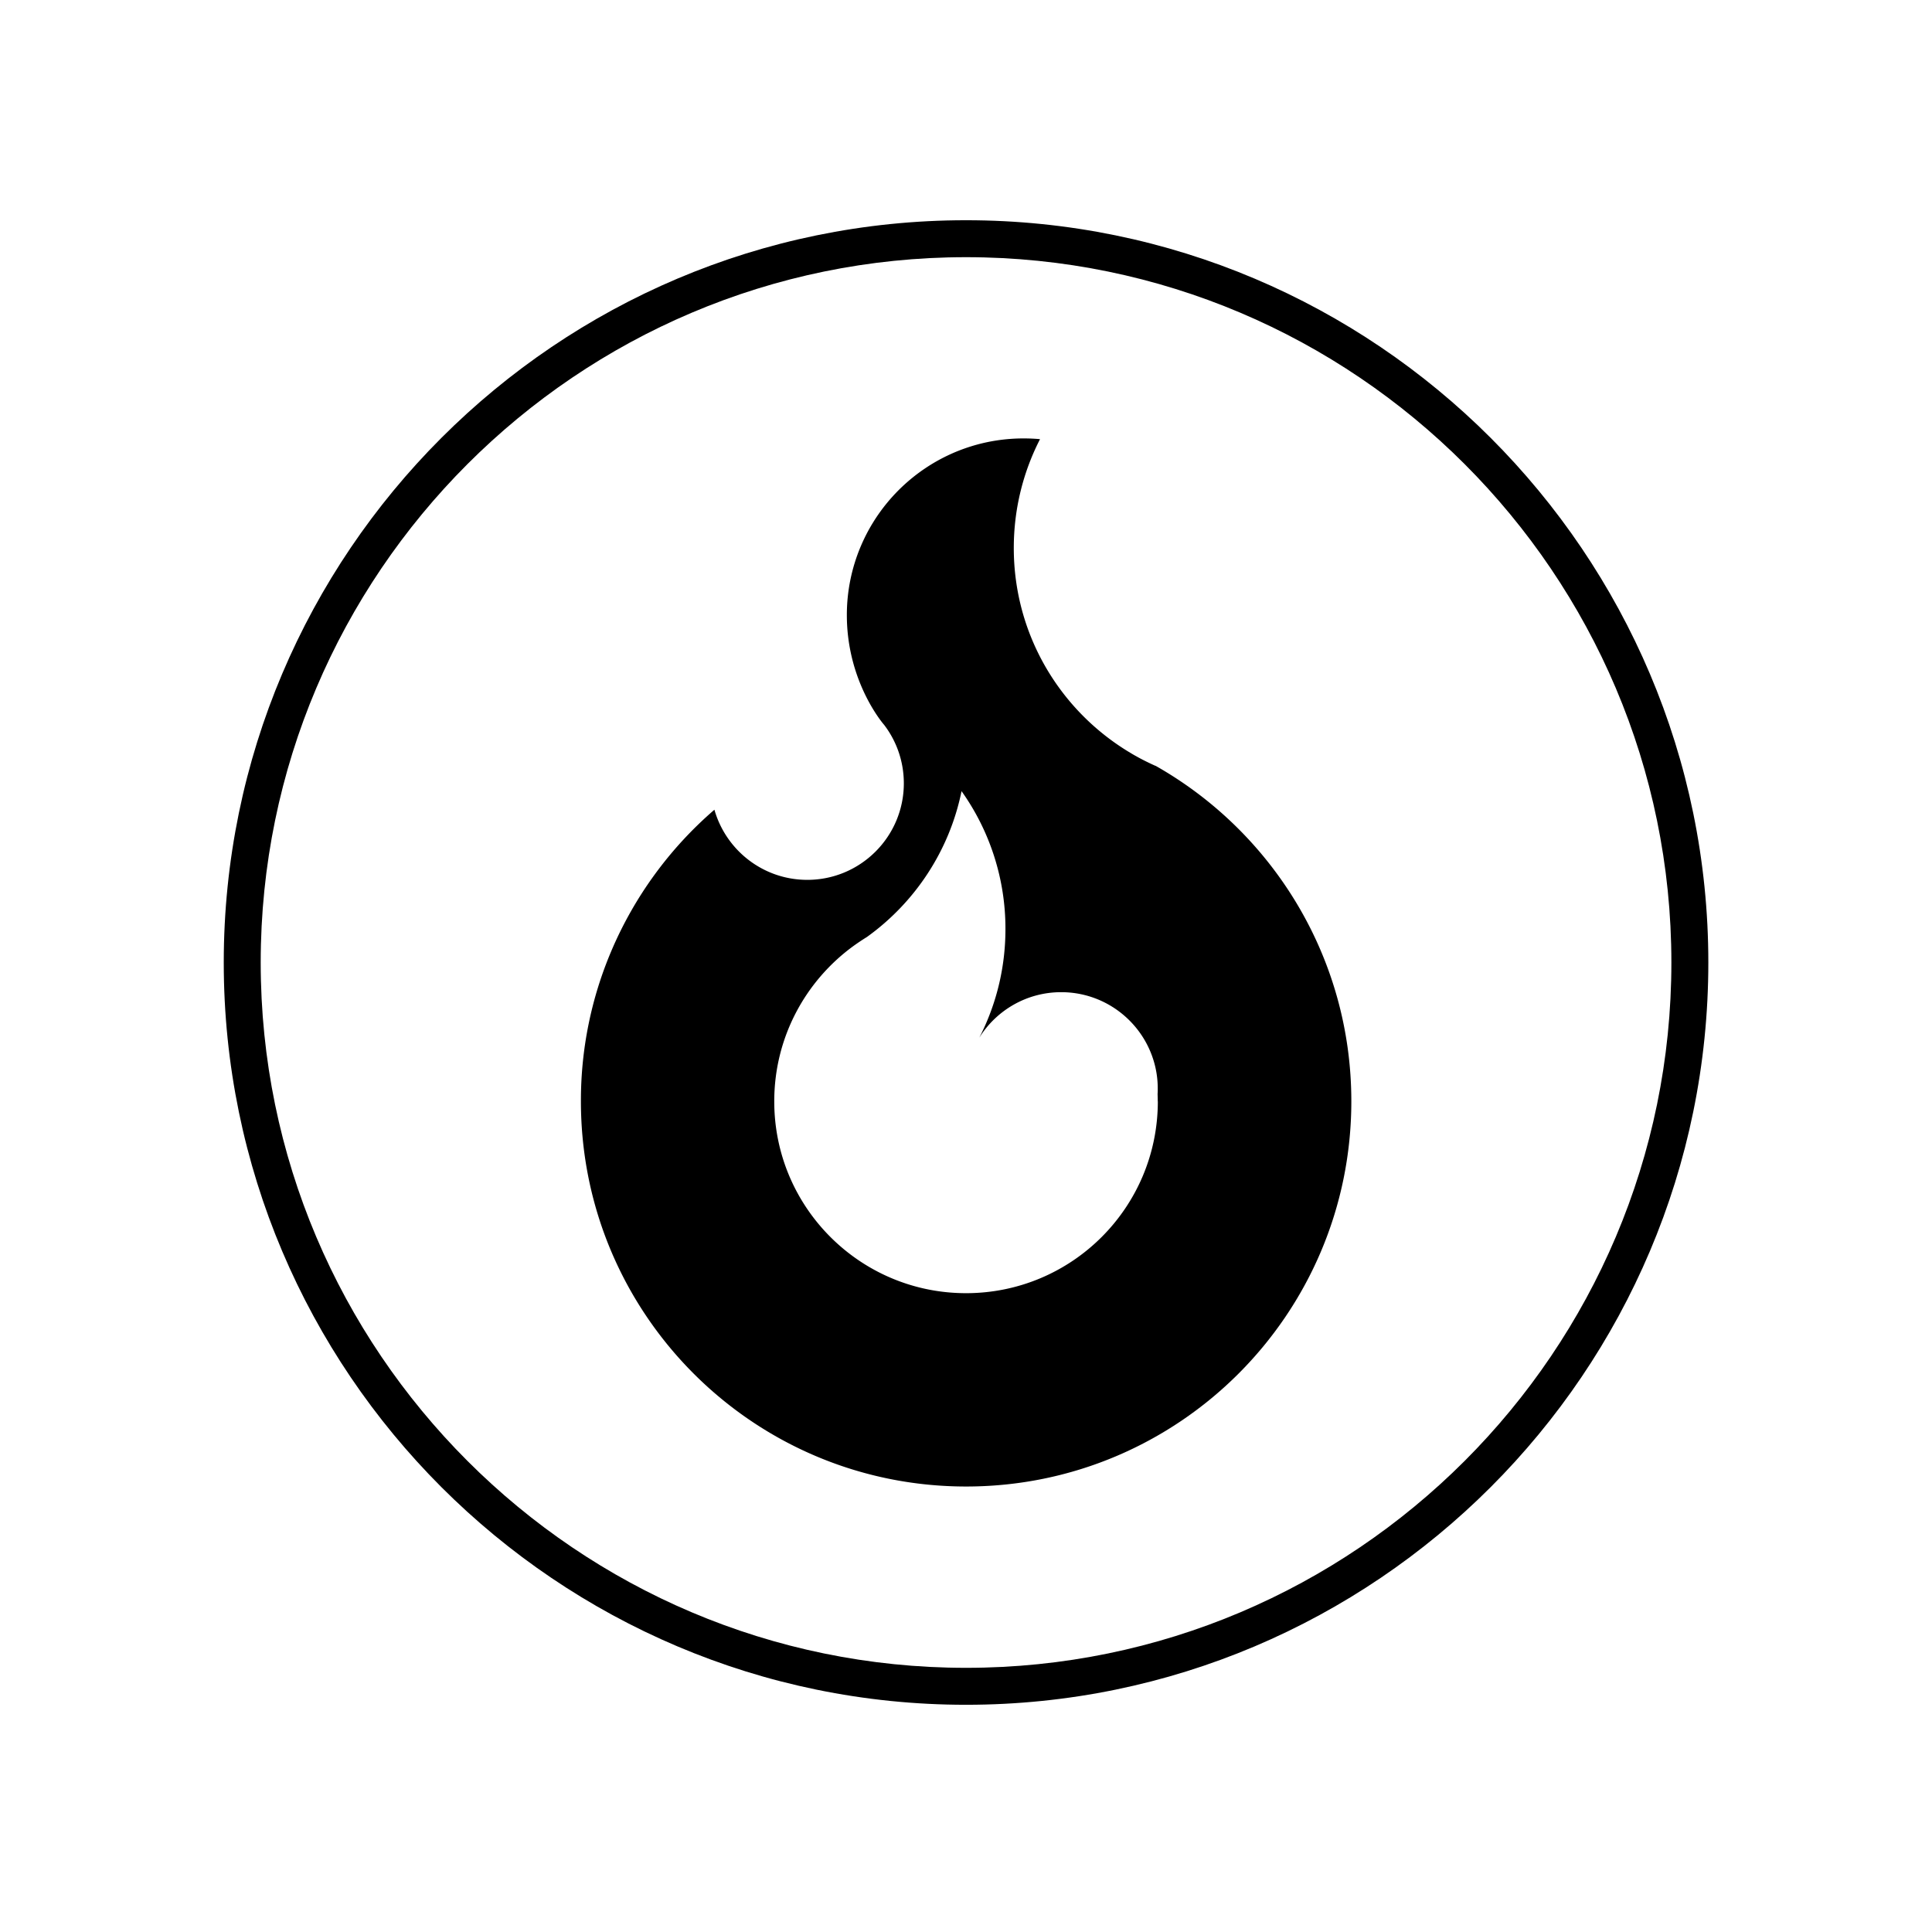
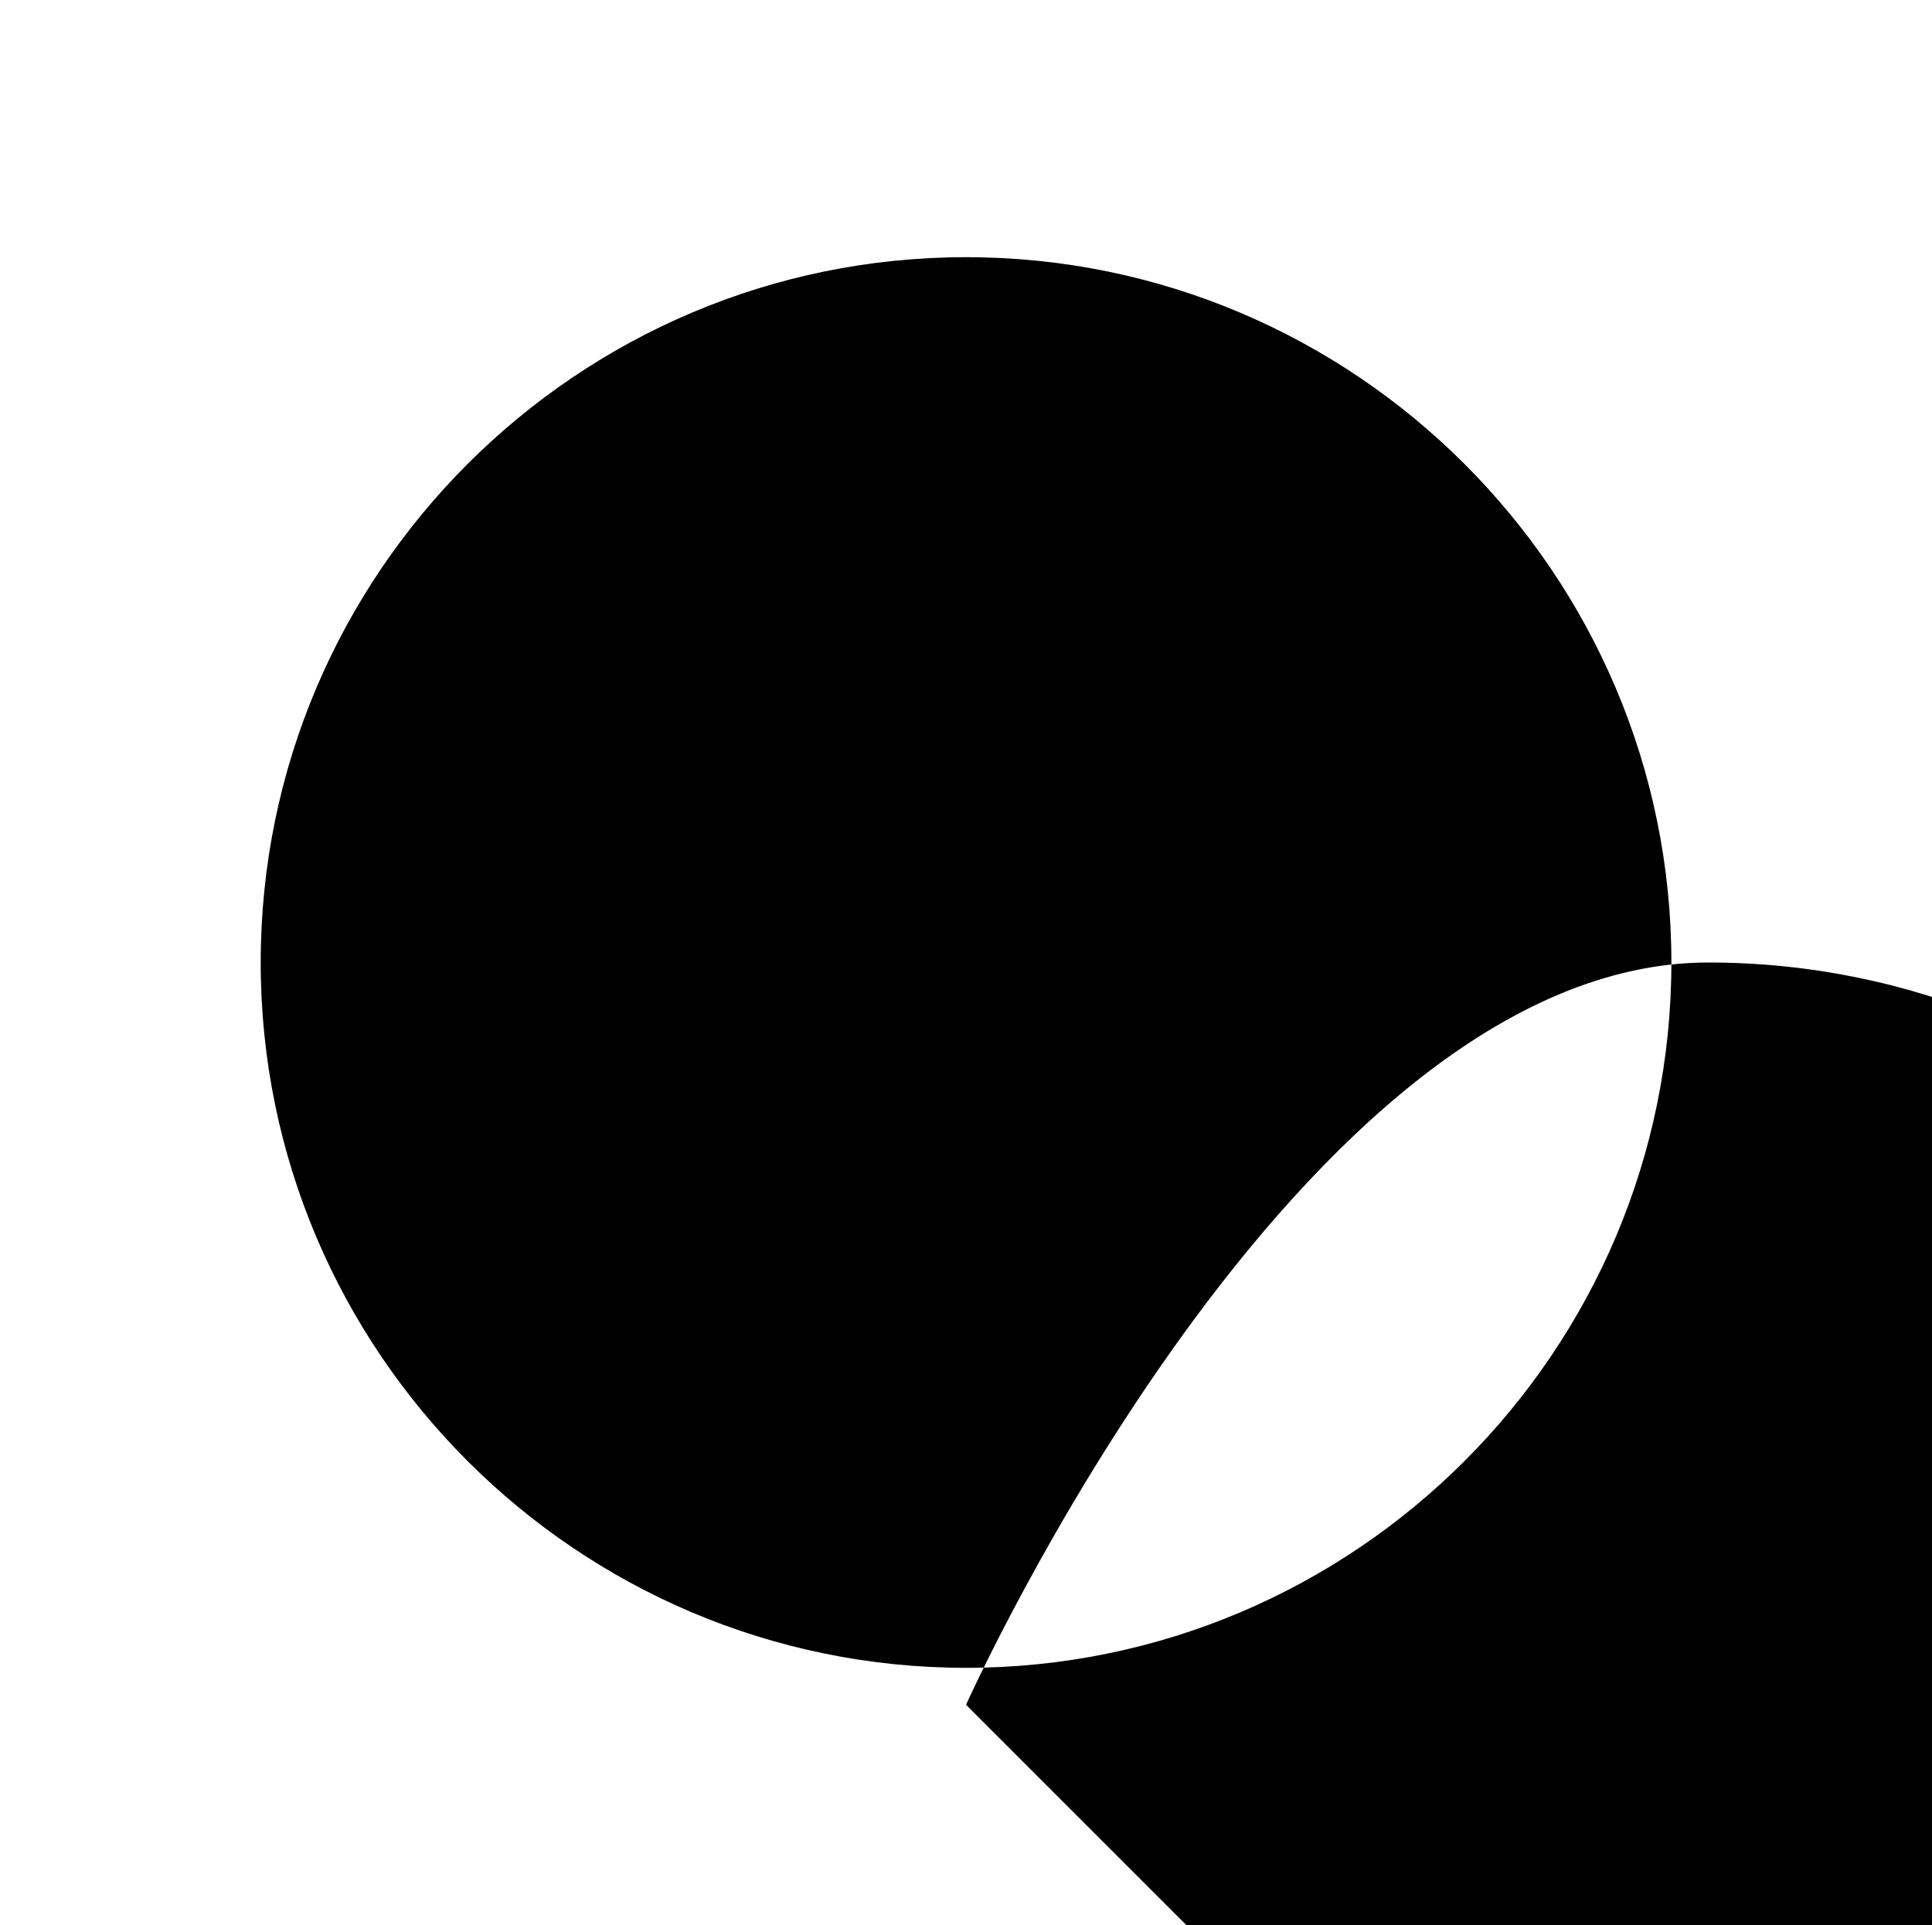
<svg xmlns="http://www.w3.org/2000/svg" data-bbox="27.37 26.94 181.6 181.6" viewBox="0 0 236.33 235.48" data-type="shape">
  <g>
-     <path d="M118.17 208.54c-50.07 0-90.8-40.73-90.8-90.8s40.73-90.8 90.8-90.8 90.8 40.73 90.8 90.8-40.73 90.8-90.8 90.8Zm0-177.08c-47.57 0-86.28 38.71-86.28 86.28s38.7 86.28 86.28 86.28 86.28-38.71 86.28-86.28-38.71-86.28-86.28-86.28Z" />
-     <path d="M141.33 93.68c-.96-.43-1.89-.9-2.78-1.42l-.3-.18c-8.53-5.09-14.24-14.4-14.24-25.05 0-4.79 1.16-9.32 3.21-13.31-.66-.06-1.34-.09-2.01-.09-8.92 0-16.58 5.4-19.88 13.11a21.54 21.54 0 0 0-1.74 8.51c0 8.27 4.58 13.45 4.56 13.42 1.51 1.98 2.41 4.46 2.41 7.15 0 6.52-5.29 11.81-11.81 11.81-5.4 0-9.95-3.63-11.36-8.58a47.244 47.244 0 0 0-12.61 17.28 46.729 46.729 0 0 0-3.72 18.39c0 26.03 21.1 47.12 47.12 47.12s47.12-21.1 47.12-47.12c0-17.61-9.66-32.96-23.96-41.05Zm.3 41.05c0 12.96-10.5 23.46-23.46 23.46-10.15 0-18.8-6.45-22.07-15.48-.9-2.49-1.39-5.18-1.39-7.99 0-7.8 3.81-14.71 9.66-18.98.54-.39 1.09-.76 1.66-1.11 5.86-4.2 10.1-10.53 11.59-17.85a28.986 28.986 0 0 1 5.37 16.87c0 4.79-1.15 9.3-3.2 13.29 2.08-3.34 5.79-5.57 10.02-5.57 5.24 0 9.69 3.42 11.23 8.14.38 1.15.58 2.38.58 3.66 0 .21 0 .43-.02.64.01.3.02.6.02.91Z" fill-rule="evenodd" />
+     <path d="M118.17 208.54s40.73-90.8 90.8-90.8 90.8 40.73 90.8 90.8-40.73 90.8-90.8 90.8Zm0-177.08c-47.57 0-86.28 38.71-86.28 86.28s38.7 86.28 86.28 86.28 86.28-38.71 86.28-86.28-38.71-86.28-86.28-86.28Z" />
  </g>
</svg>